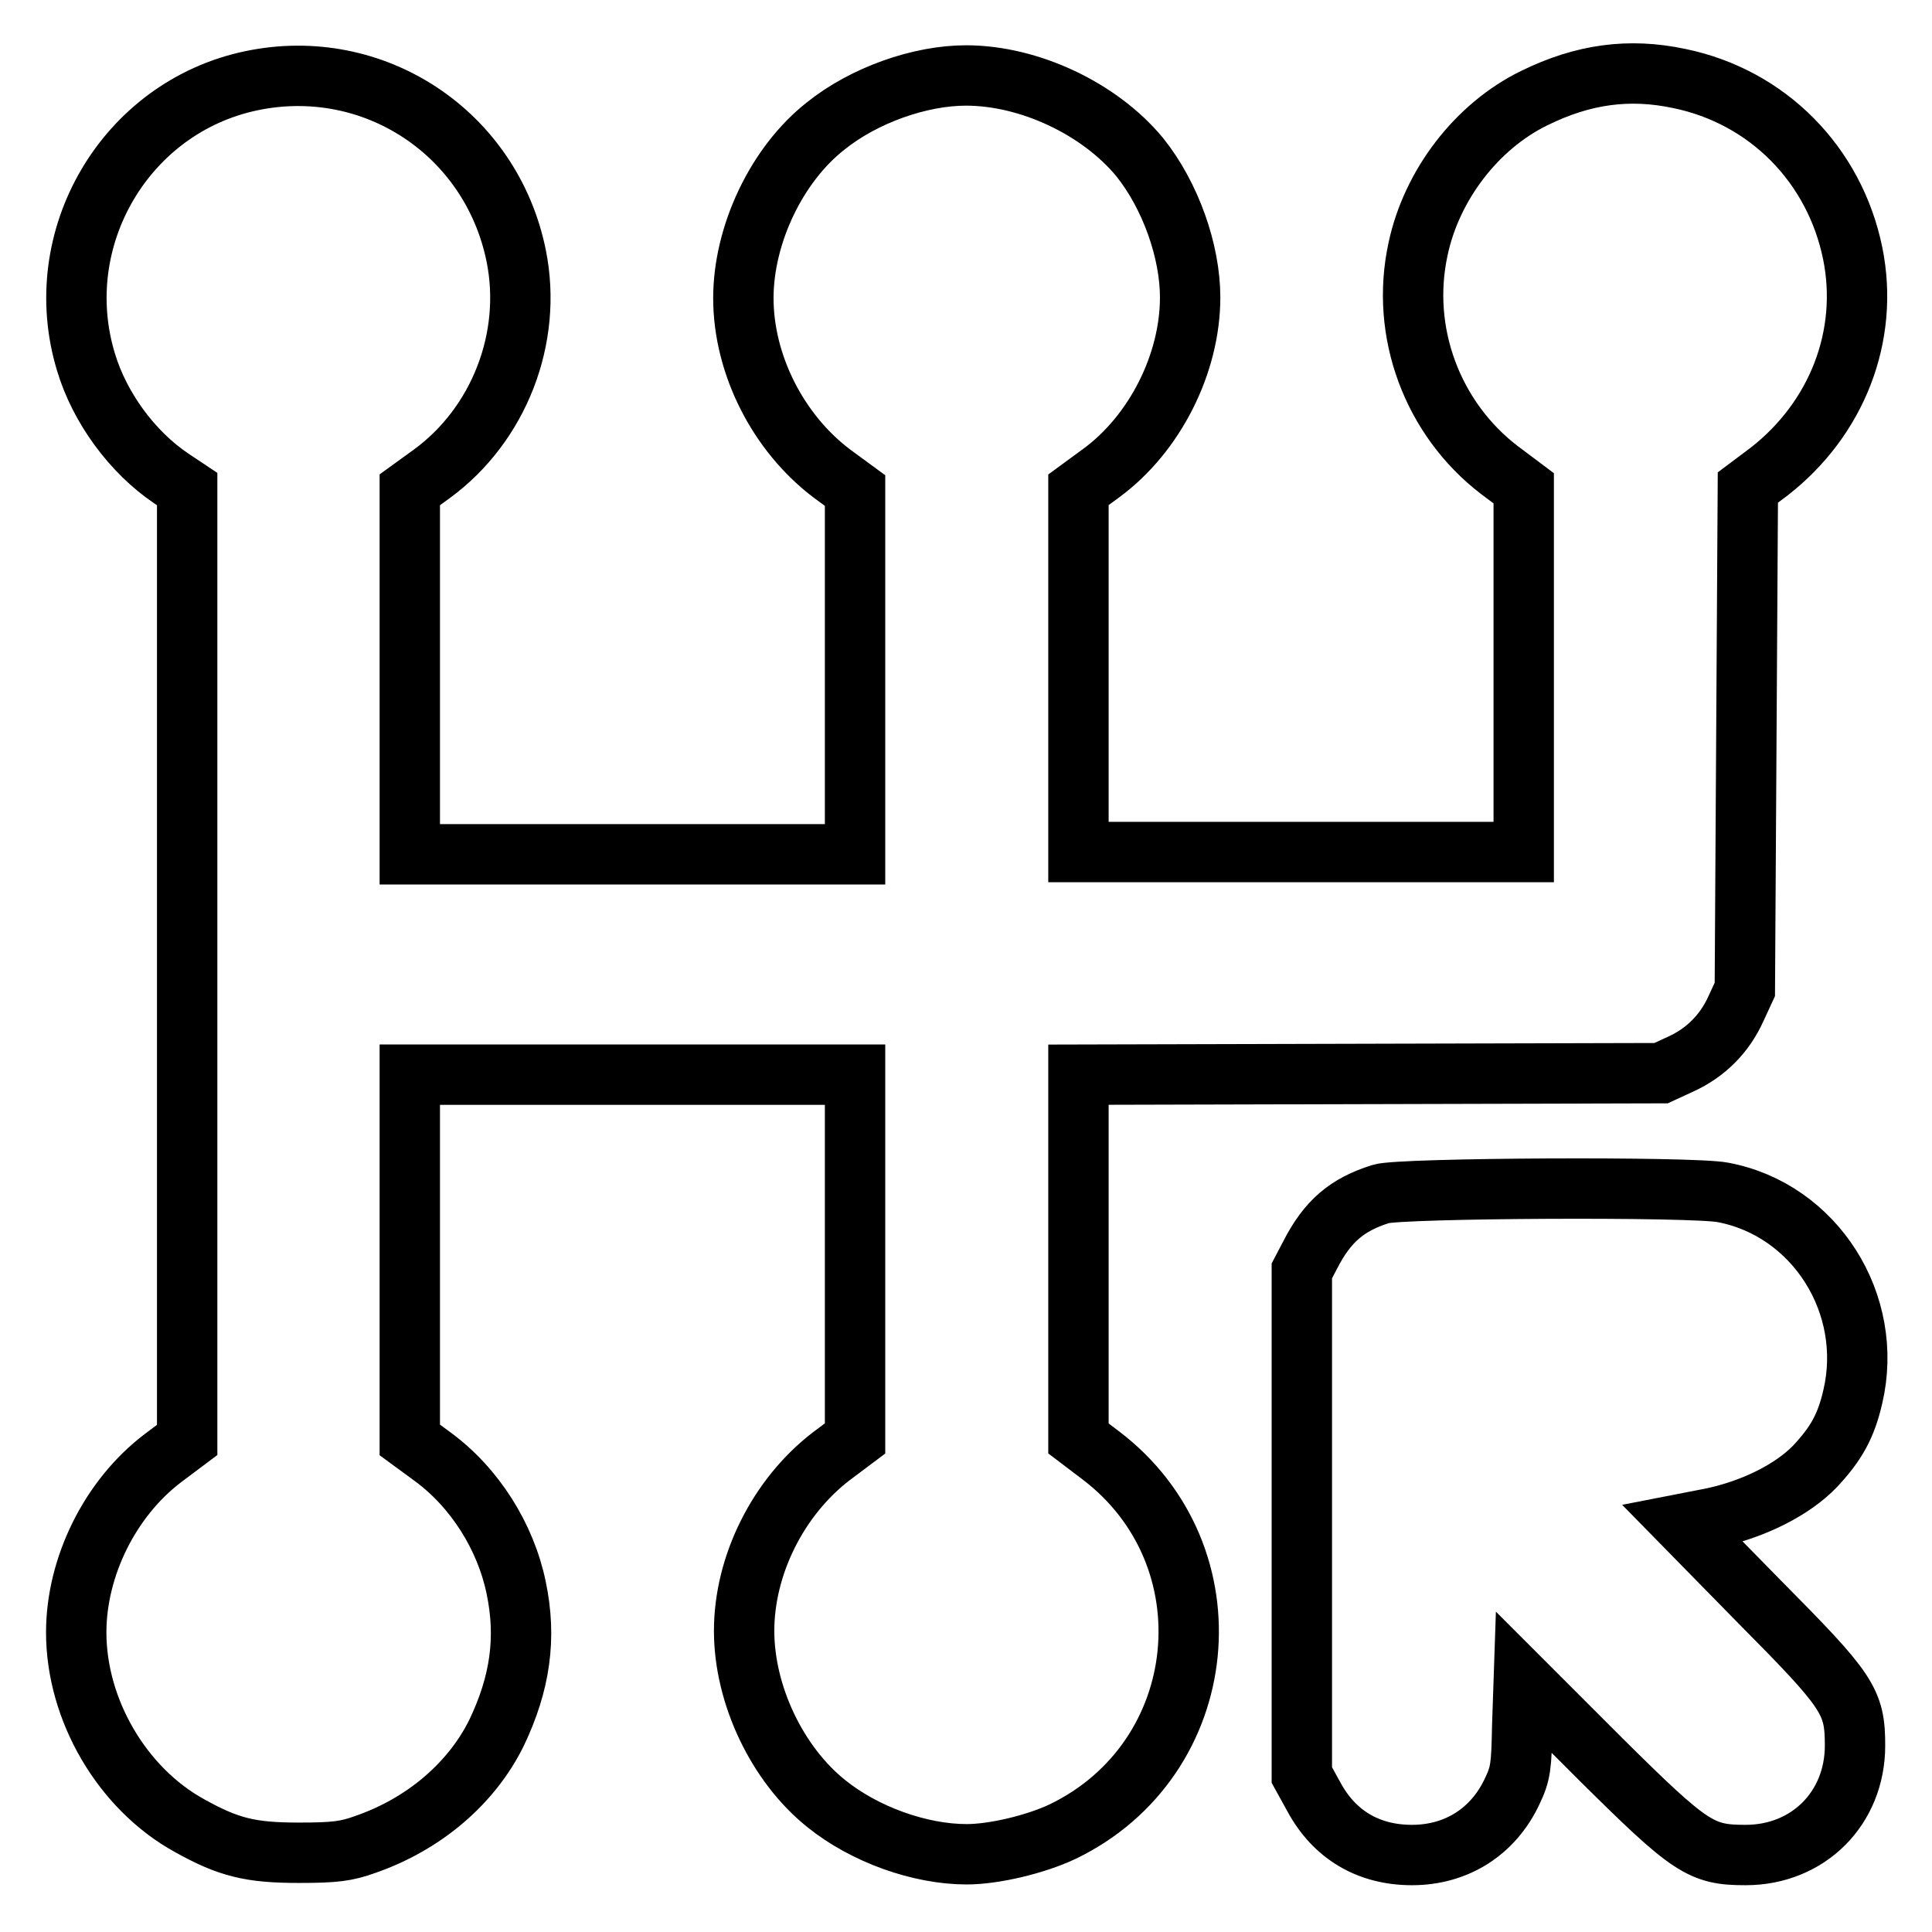
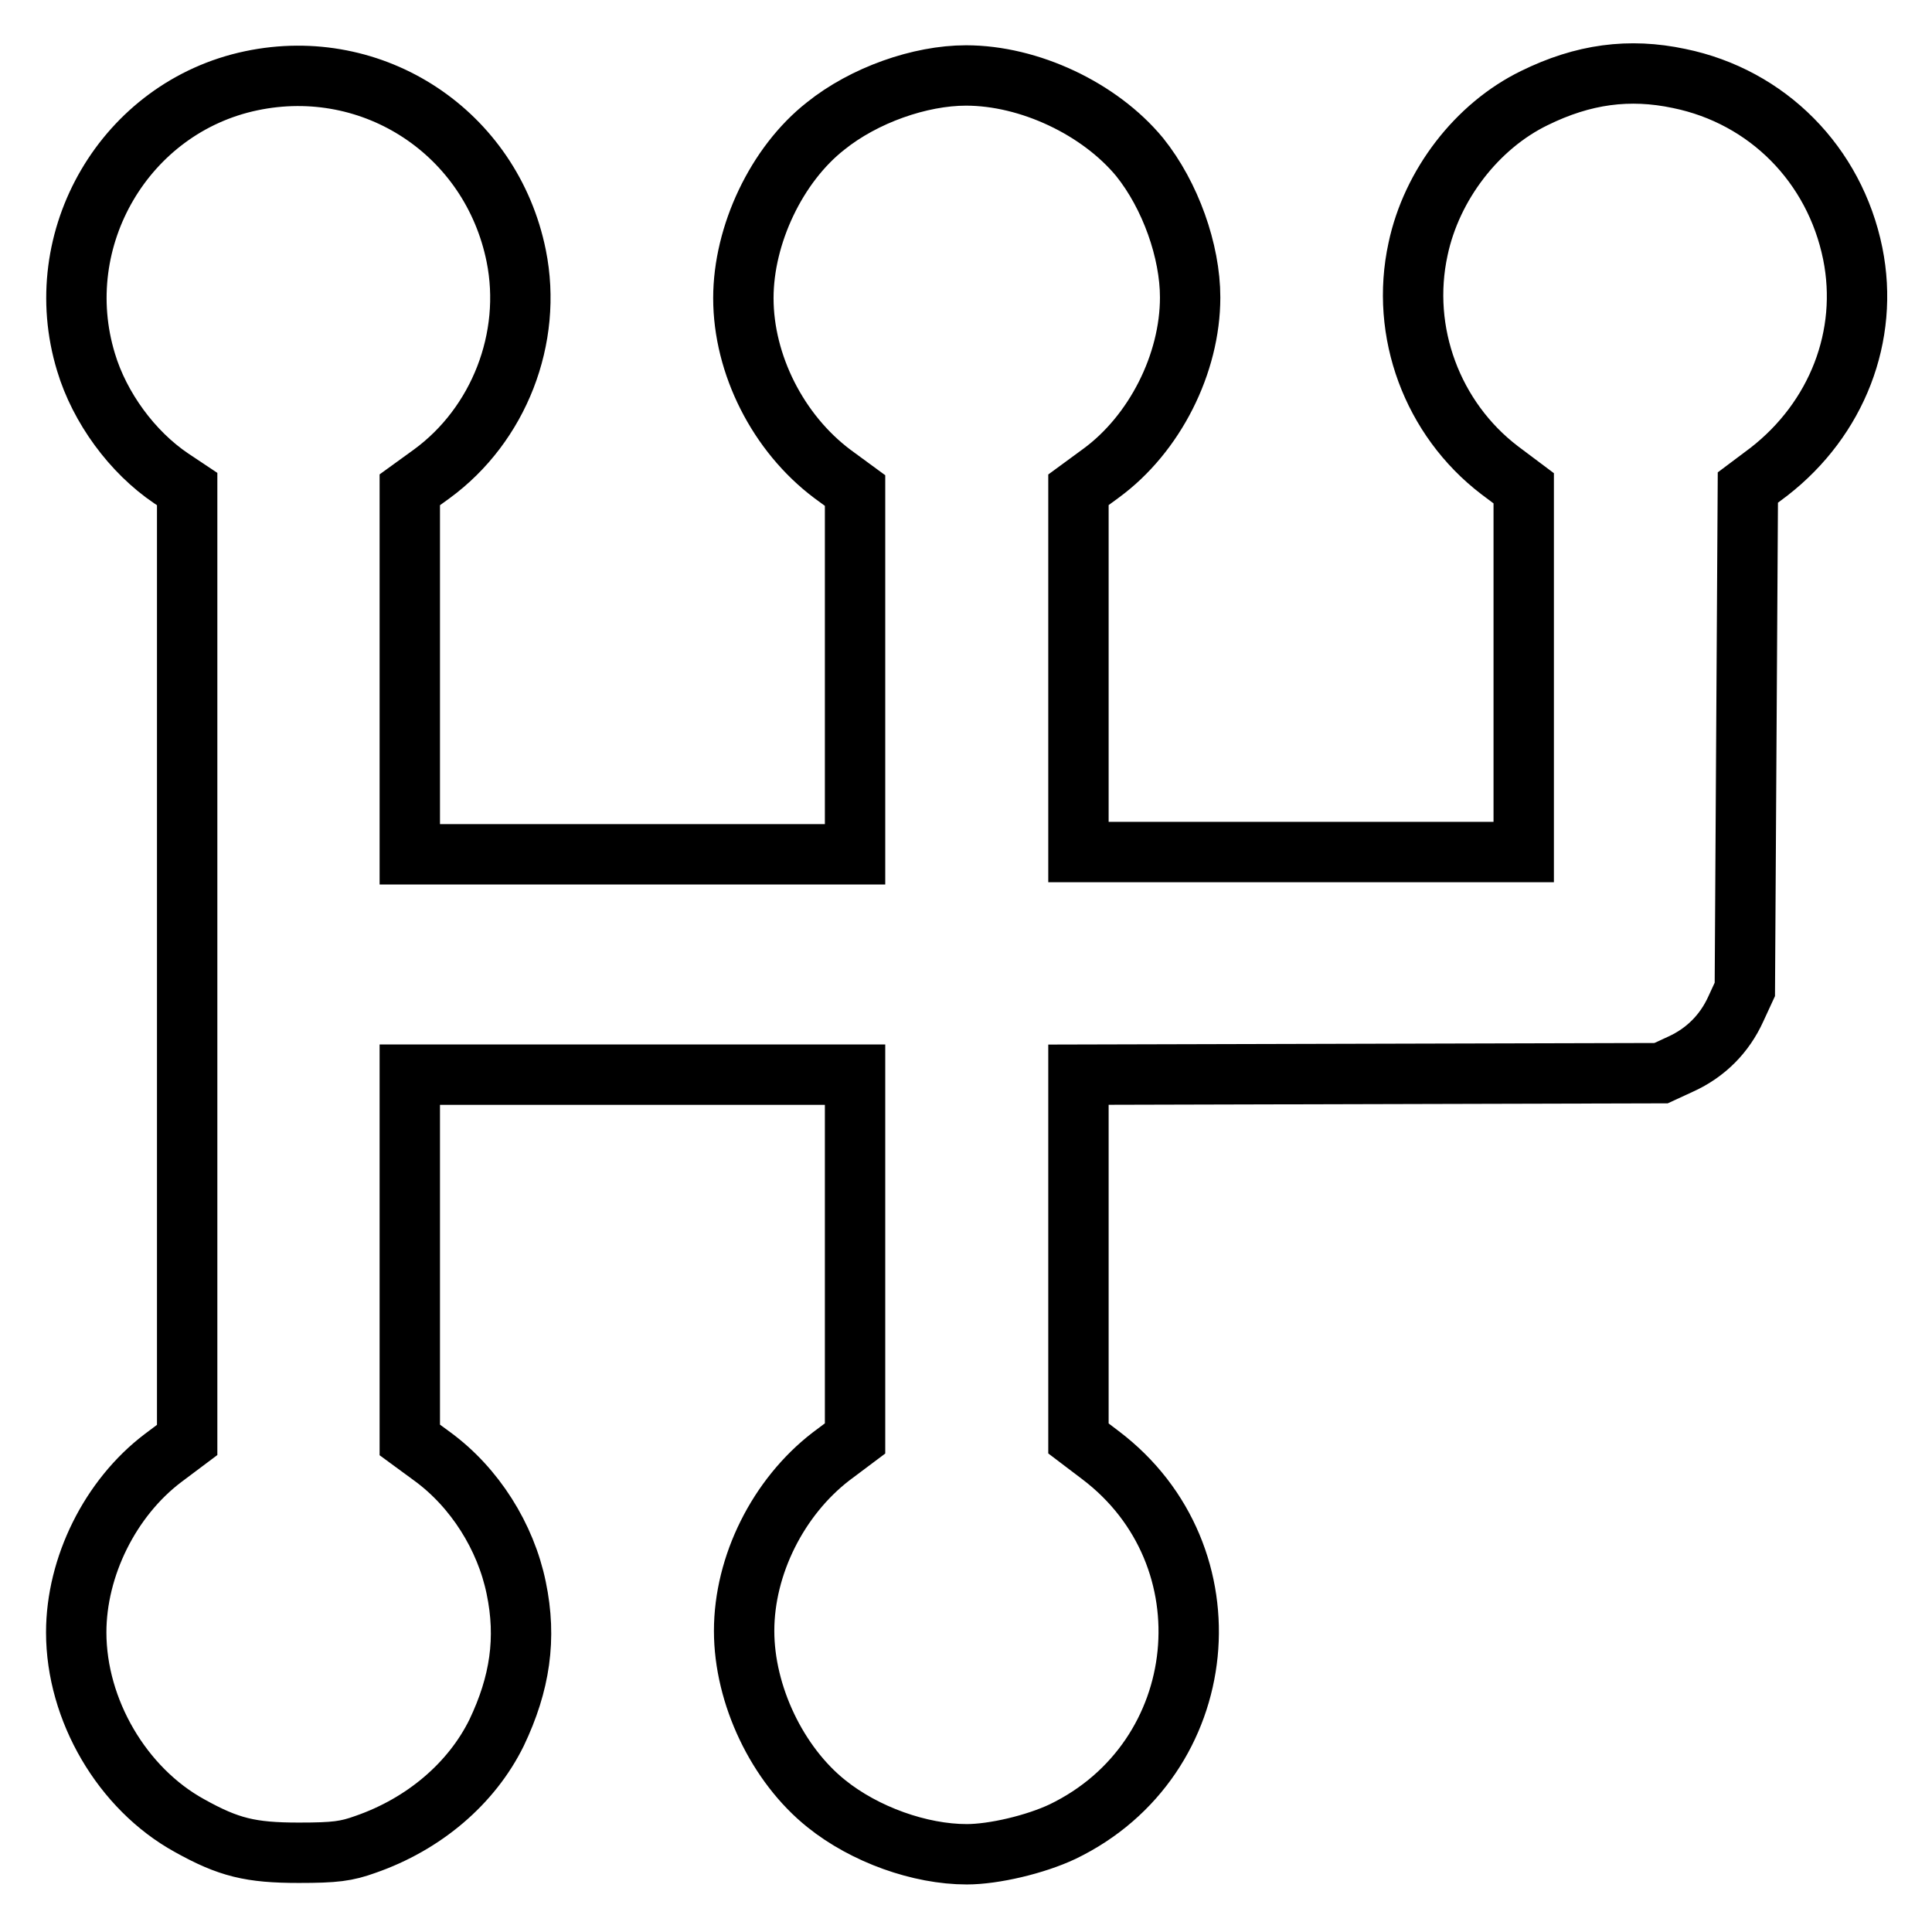
<svg xmlns="http://www.w3.org/2000/svg" version="1.1" x="0px" y="0px" viewBox="0 0 256 256" enable-background="new 0 0 256 256" xml:space="preserve">
  <g>
    <g>
      <g>
        <path stroke-width="8" fill-opacity="0" stroke="#000000" d="M33.3,10.7C16.6,14.2,6.4,31.6,11.4,48c1.8,6,6.1,11.9,11.3,15.4l2.1,1.4v63v63l-3.2,2.4c-7,5.3-11.5,14.4-11.5,23.1c0,10.3,6.1,20.7,15,25.6c5.2,2.9,8.1,3.6,14.5,3.6c4.8,0,6.3-0.2,8.8-1.1c7.8-2.7,14.1-8.1,17.4-14.8c3.1-6.5,4-12.5,2.6-19.2c-1.4-6.8-5.5-13.3-11.1-17.4l-3-2.2v-24.2v-24.2h29.5h29.5v24.1v24.1l-3.2,2.4c-7,5.4-11.5,14.4-11.5,23.1c0,8.5,4.4,17.7,10.9,22.9c5.1,4.1,12.4,6.7,18.6,6.7c3.6,0,9.1-1.3,12.7-3c19.9-9.6,22.6-36.6,5-49.9l-2.9-2.2v-24.1v-24.1l38.6-0.1l38.6-0.1l2.6-1.2c3.3-1.5,5.8-4,7.3-7.3l1.2-2.6l0.2-33.2l0.2-33.3l2.8-2.1c9-7,13.3-18,11.1-28.9c-2.4-11.8-11.3-20.8-23-23.2c-6.6-1.4-12.7-0.6-19.2,2.6c-7.6,3.7-13.6,11.5-15.4,20c-2.4,11,1.9,22.5,10.8,29.3l3.2,2.4v24.1v24.1h-29.5h-29.5V89.1V64.9l3-2.2c7.1-5.2,11.8-14.5,11.8-23.3c0-6.1-2.6-13.5-6.7-18.6C145.7,14.4,136.4,10,128,10c-6.1,0-13.5,2.6-18.6,6.7c-6.5,5.1-10.9,14.4-10.9,22.8c0,8.8,4.6,17.9,11.8,23.3l3,2.2v24.1v24.1H83.8H54.3V89.1V64.9l2.9-2.1c8.9-6.5,13.4-18,11.2-28.9C65.1,17.6,49.5,7.3,33.3,10.7z" />
-         <path stroke-width="8" fill-opacity="0" stroke="#000000" d="M183,158.2c-4.5,1.4-7.1,3.6-9.4,8.1l-1.1,2.1v33.4v33.4l1.6,2.9c2.7,5,7.2,7.7,13,7.7c5.9,0,10.8-3.1,13.3-8.5c1.1-2.3,1.2-3.3,1.3-8.5l0.2-5.9l10.2,10.2c11.9,11.8,13.3,12.7,19.2,12.7c8.3,0,14.5-6.2,14.5-14.5c0-5.9-0.9-7.2-12.7-19.1L223,201.9l4.1-0.8c5.4-1.2,10.4-3.7,13.4-6.8c2.8-3,4.1-5.3,5-9.2c2.9-12.3-5-24.8-17.2-27.1C224.3,157.2,185.5,157.4,183,158.2z" />
      </g>
    </g>
  </g>
</svg>